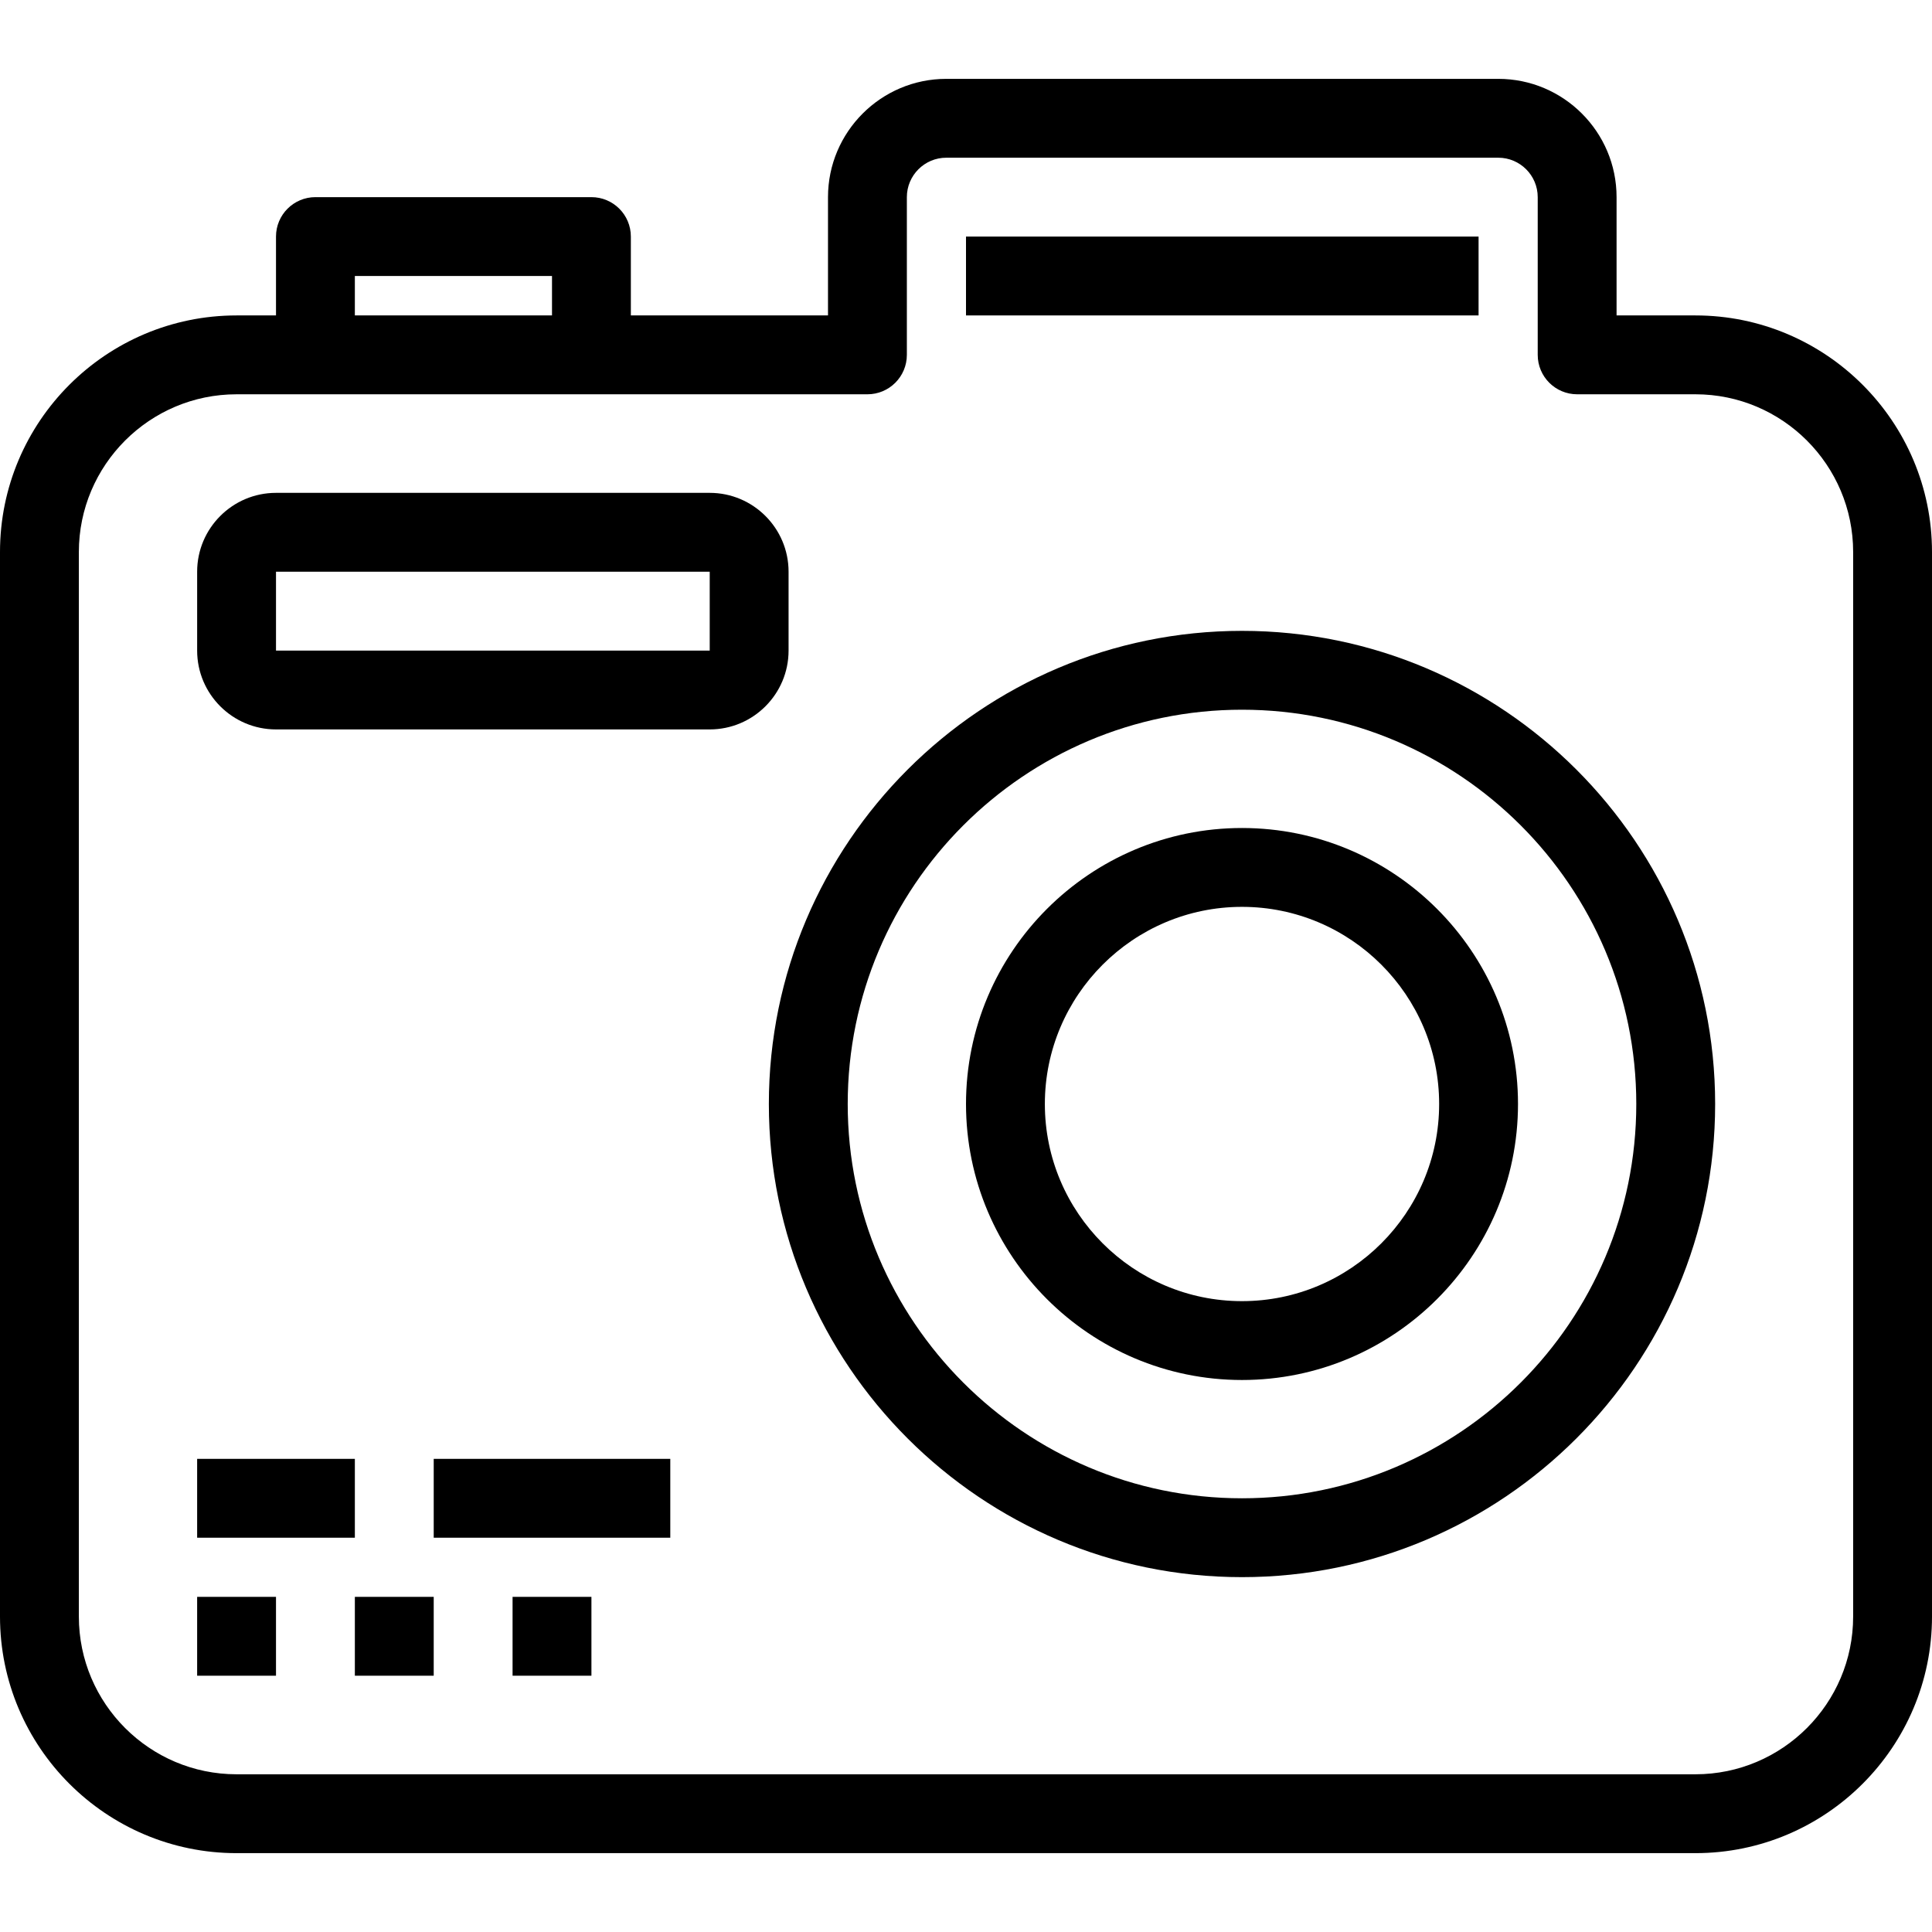
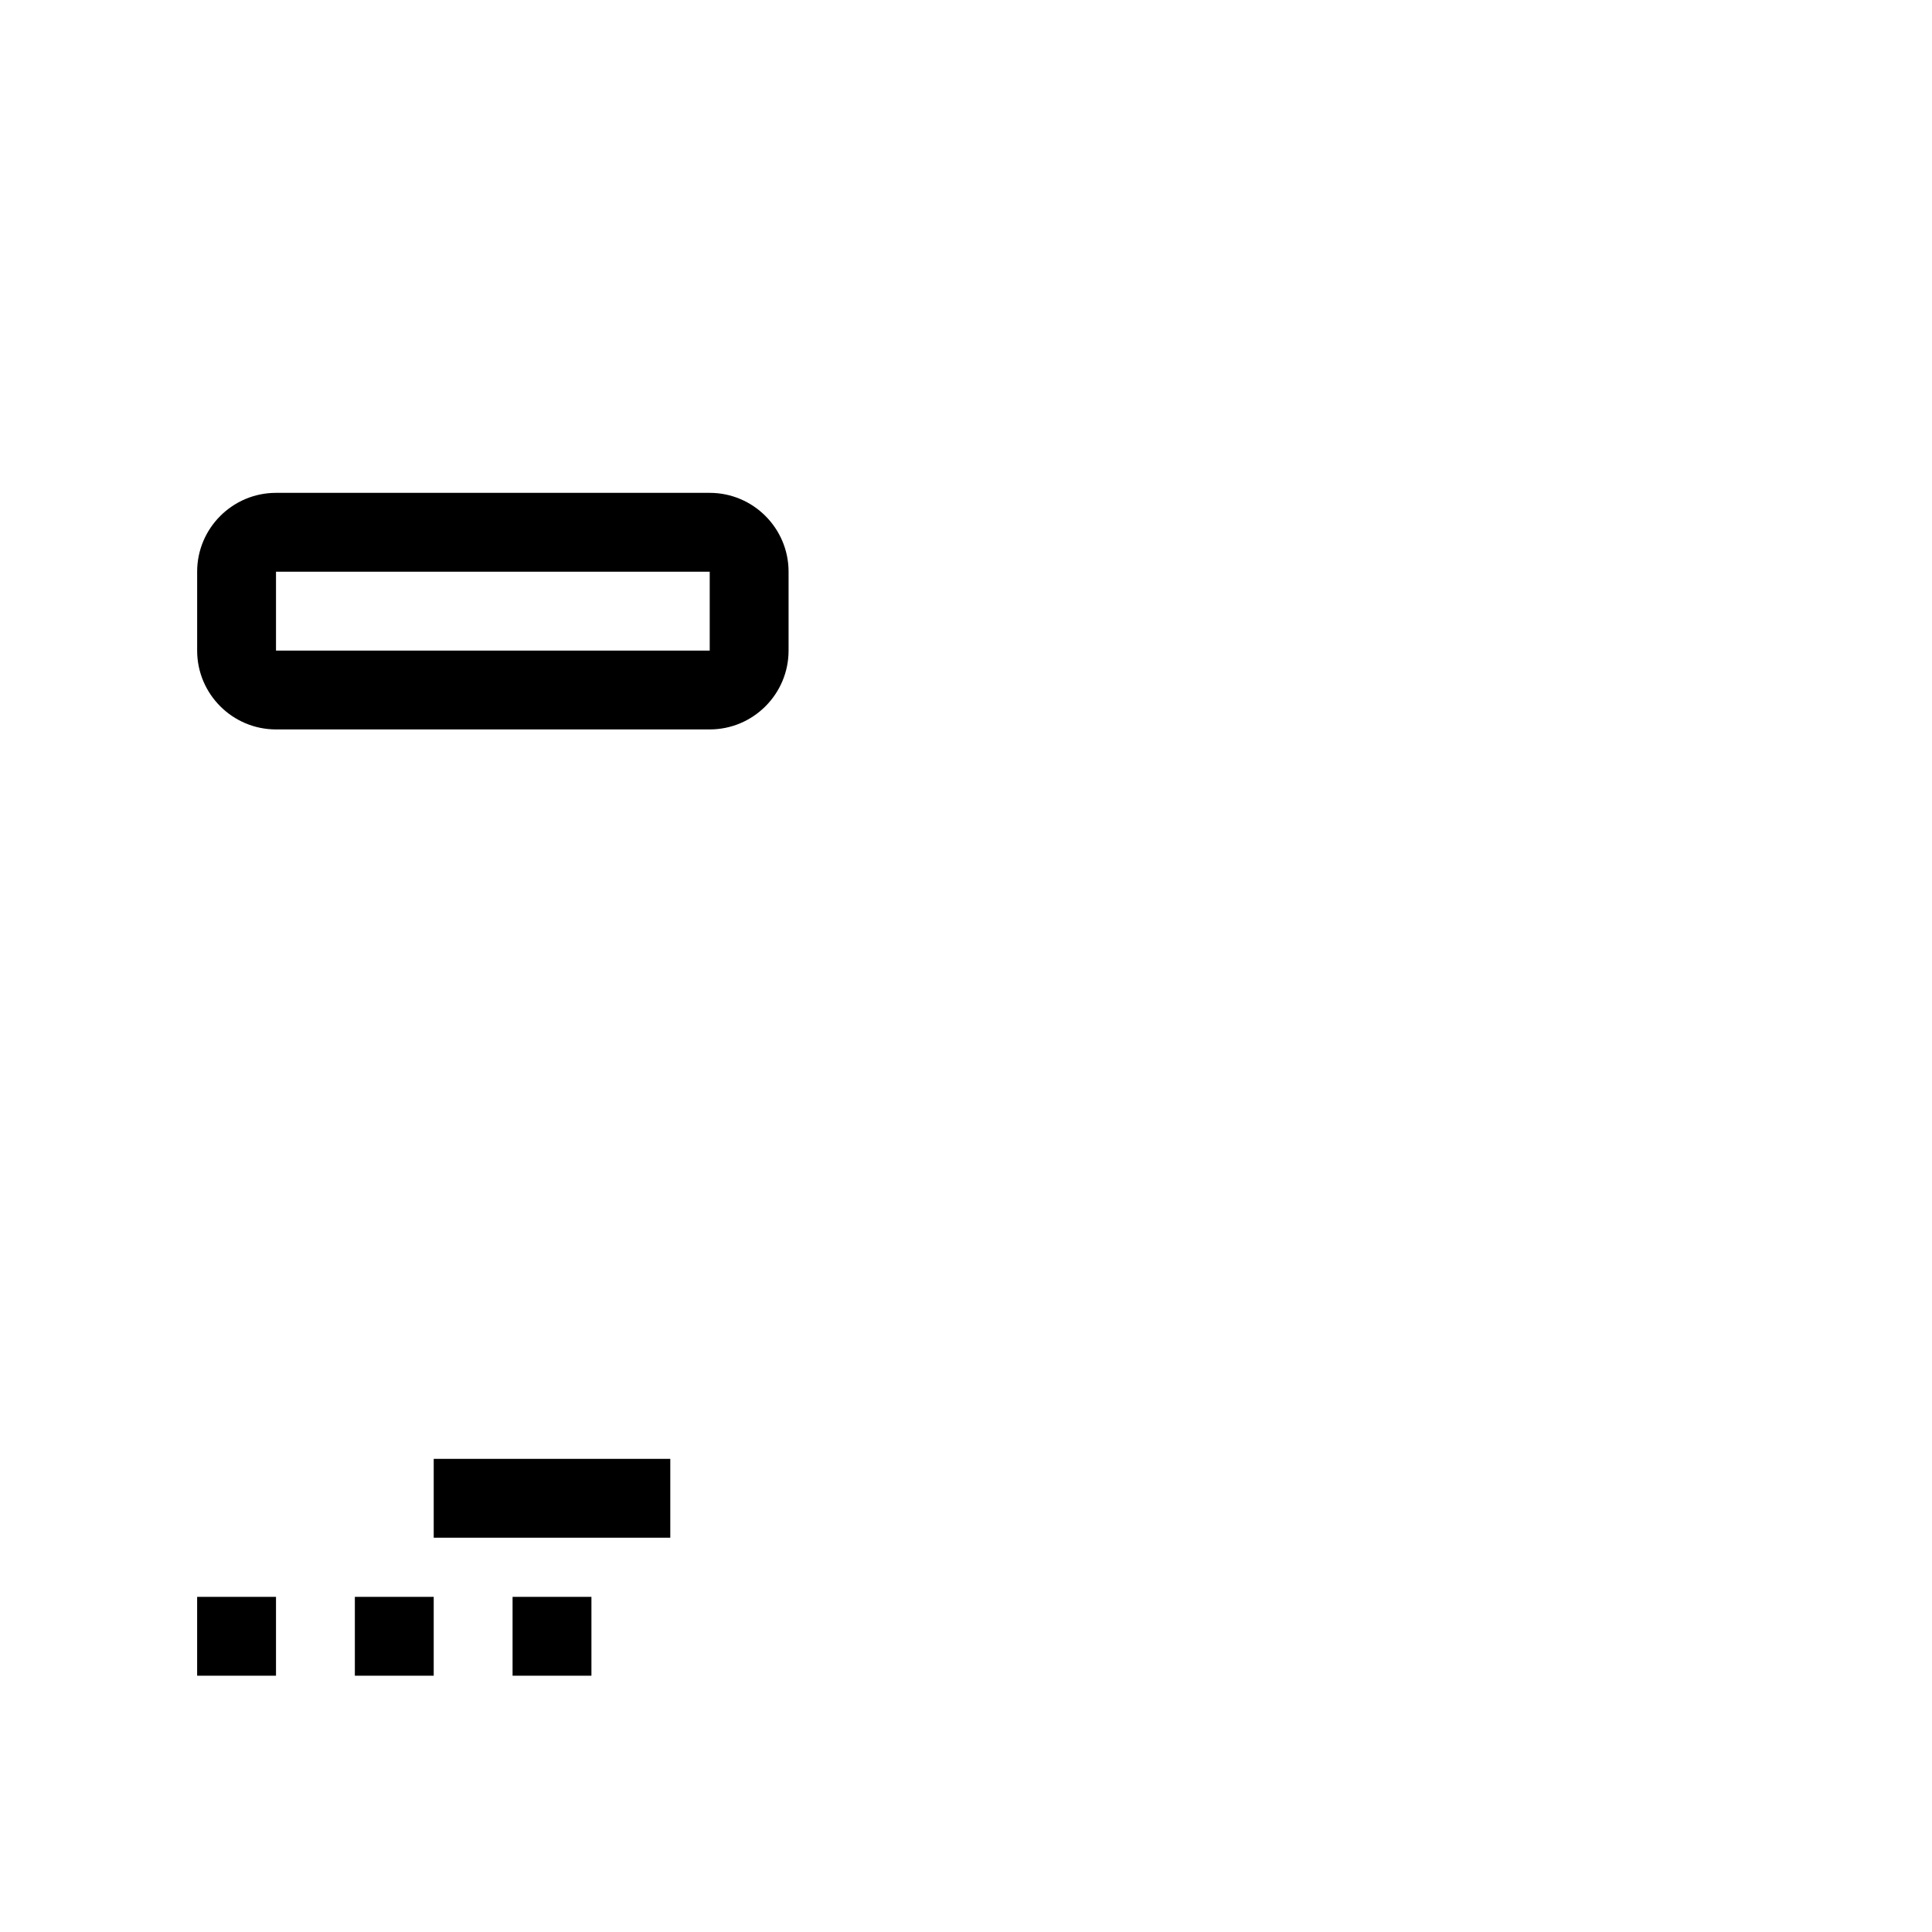
<svg xmlns="http://www.w3.org/2000/svg" fill="#000000" version="1.1" id="Layer_1" viewBox="0 0 512 512" xml:space="preserve">
  <g>
    <g>
      <g>
-         <path d="M449.306,83.592h-20.898V52.245c0-17.285-14.062-31.347-31.347-31.347H250.775c-17.285,0-31.347,14.062-31.347,31.347     v31.347h-52.245V62.694c0-5.77-4.678-10.449-10.449-10.449H83.592c-5.771,0-10.449,4.679-10.449,10.449v20.898H62.694     C28.124,83.592,0,111.716,0,146.286v282.122c0,34.569,28.125,62.694,62.694,62.694h386.612c34.569,0,62.694-28.125,62.694-62.694     V146.286C512,111.716,483.876,83.592,449.306,83.592z M94.041,73.143h52.245v10.449H94.041V73.143z M491.102,428.408     c0,23.046-18.75,41.796-41.796,41.796H62.694c-23.046,0-41.796-18.75-41.796-41.796V146.286c0-23.046,18.75-41.796,41.796-41.796     h20.898h73.143h73.143c5.771,0,10.449-4.678,10.449-10.449V52.245c0-5.762,4.687-10.449,10.449-10.449h146.286     c5.762,0,10.449,4.687,10.449,10.449v41.796c0,5.771,4.679,10.449,10.449,10.449h31.347c23.046,0,41.796,18.75,41.796,41.796     V428.408z" />
-         <rect x="256" y="62.694" width="135.837" height="20.898" />
-         <path d="M329.143,167.184c-69.139,0-125.388,56.249-125.388,125.388s56.249,125.388,125.388,125.388     s125.388-56.249,125.388-125.388S398.282,167.184,329.143,167.184z M329.143,397.061c-57.617,0-104.49-46.874-104.49-104.49     s46.873-104.49,104.49-104.49c57.617,0,104.49,46.874,104.49,104.49S386.76,397.061,329.143,397.061z" />
-         <path d="M329.143,219.429c-40.331,0-73.143,32.812-73.143,73.143c0,40.331,32.812,73.143,73.143,73.143     c40.331,0,73.143-32.812,73.143-73.143C402.286,252.24,369.474,219.429,329.143,219.429z M329.143,344.816     c-28.808,0-52.245-23.437-52.245-52.245c0-28.808,23.437-52.245,52.245-52.245c28.808,0,52.245,23.437,52.245,52.245     C381.388,321.379,357.951,344.816,329.143,344.816z" />
        <path d="M208.98,151.51c0-11.523-9.375-20.898-20.898-20.898H73.143c-11.523,0-20.898,9.375-20.898,20.898v20.898     c0,11.523,9.375,20.898,20.898,20.898h114.939c11.523,0,20.898-9.375,20.898-20.898V151.51z M73.143,172.408V151.51h114.939     l0.001,20.898H73.143z" />
-         <rect x="52.245" y="386.612" width="41.796" height="20.898" />
        <rect x="114.939" y="386.612" width="62.694" height="20.898" />
        <rect x="52.245" y="423.184" width="20.898" height="20.898" />
        <rect x="94.041" y="423.184" width="20.898" height="20.898" />
        <rect x="135.837" y="423.184" width="20.898" height="20.898" />
      </g>
    </g>
  </g>
</svg>